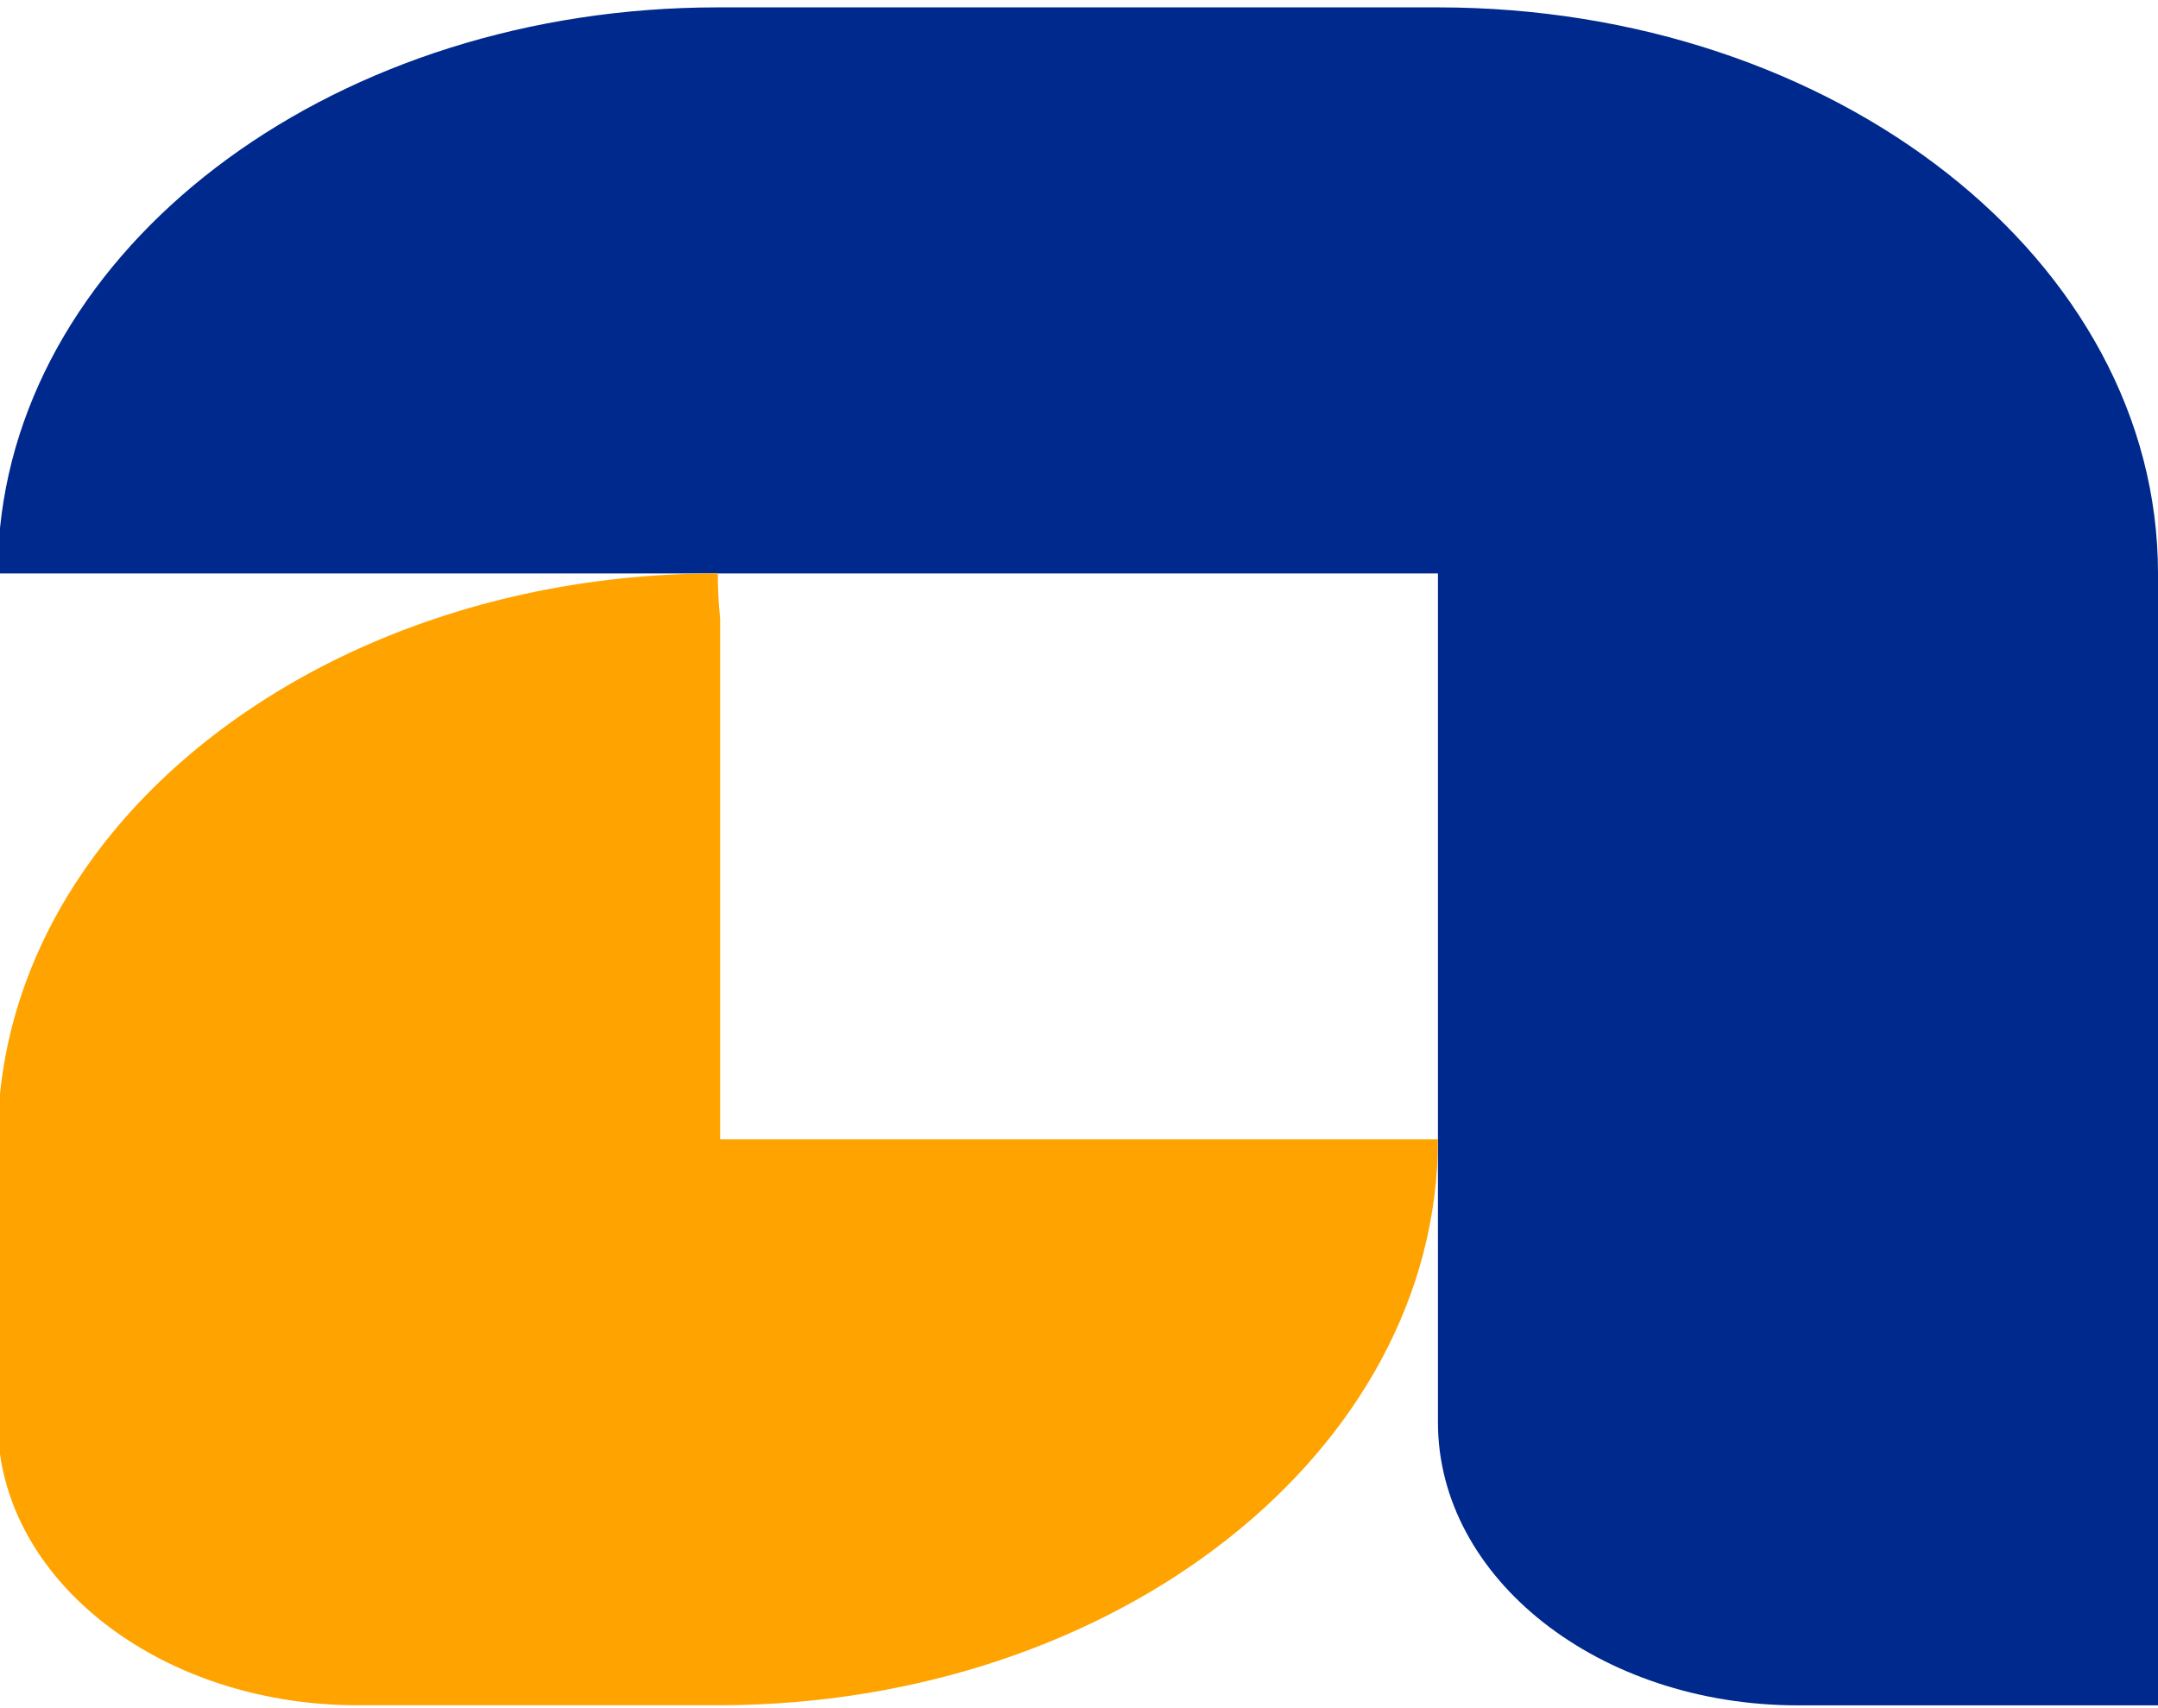
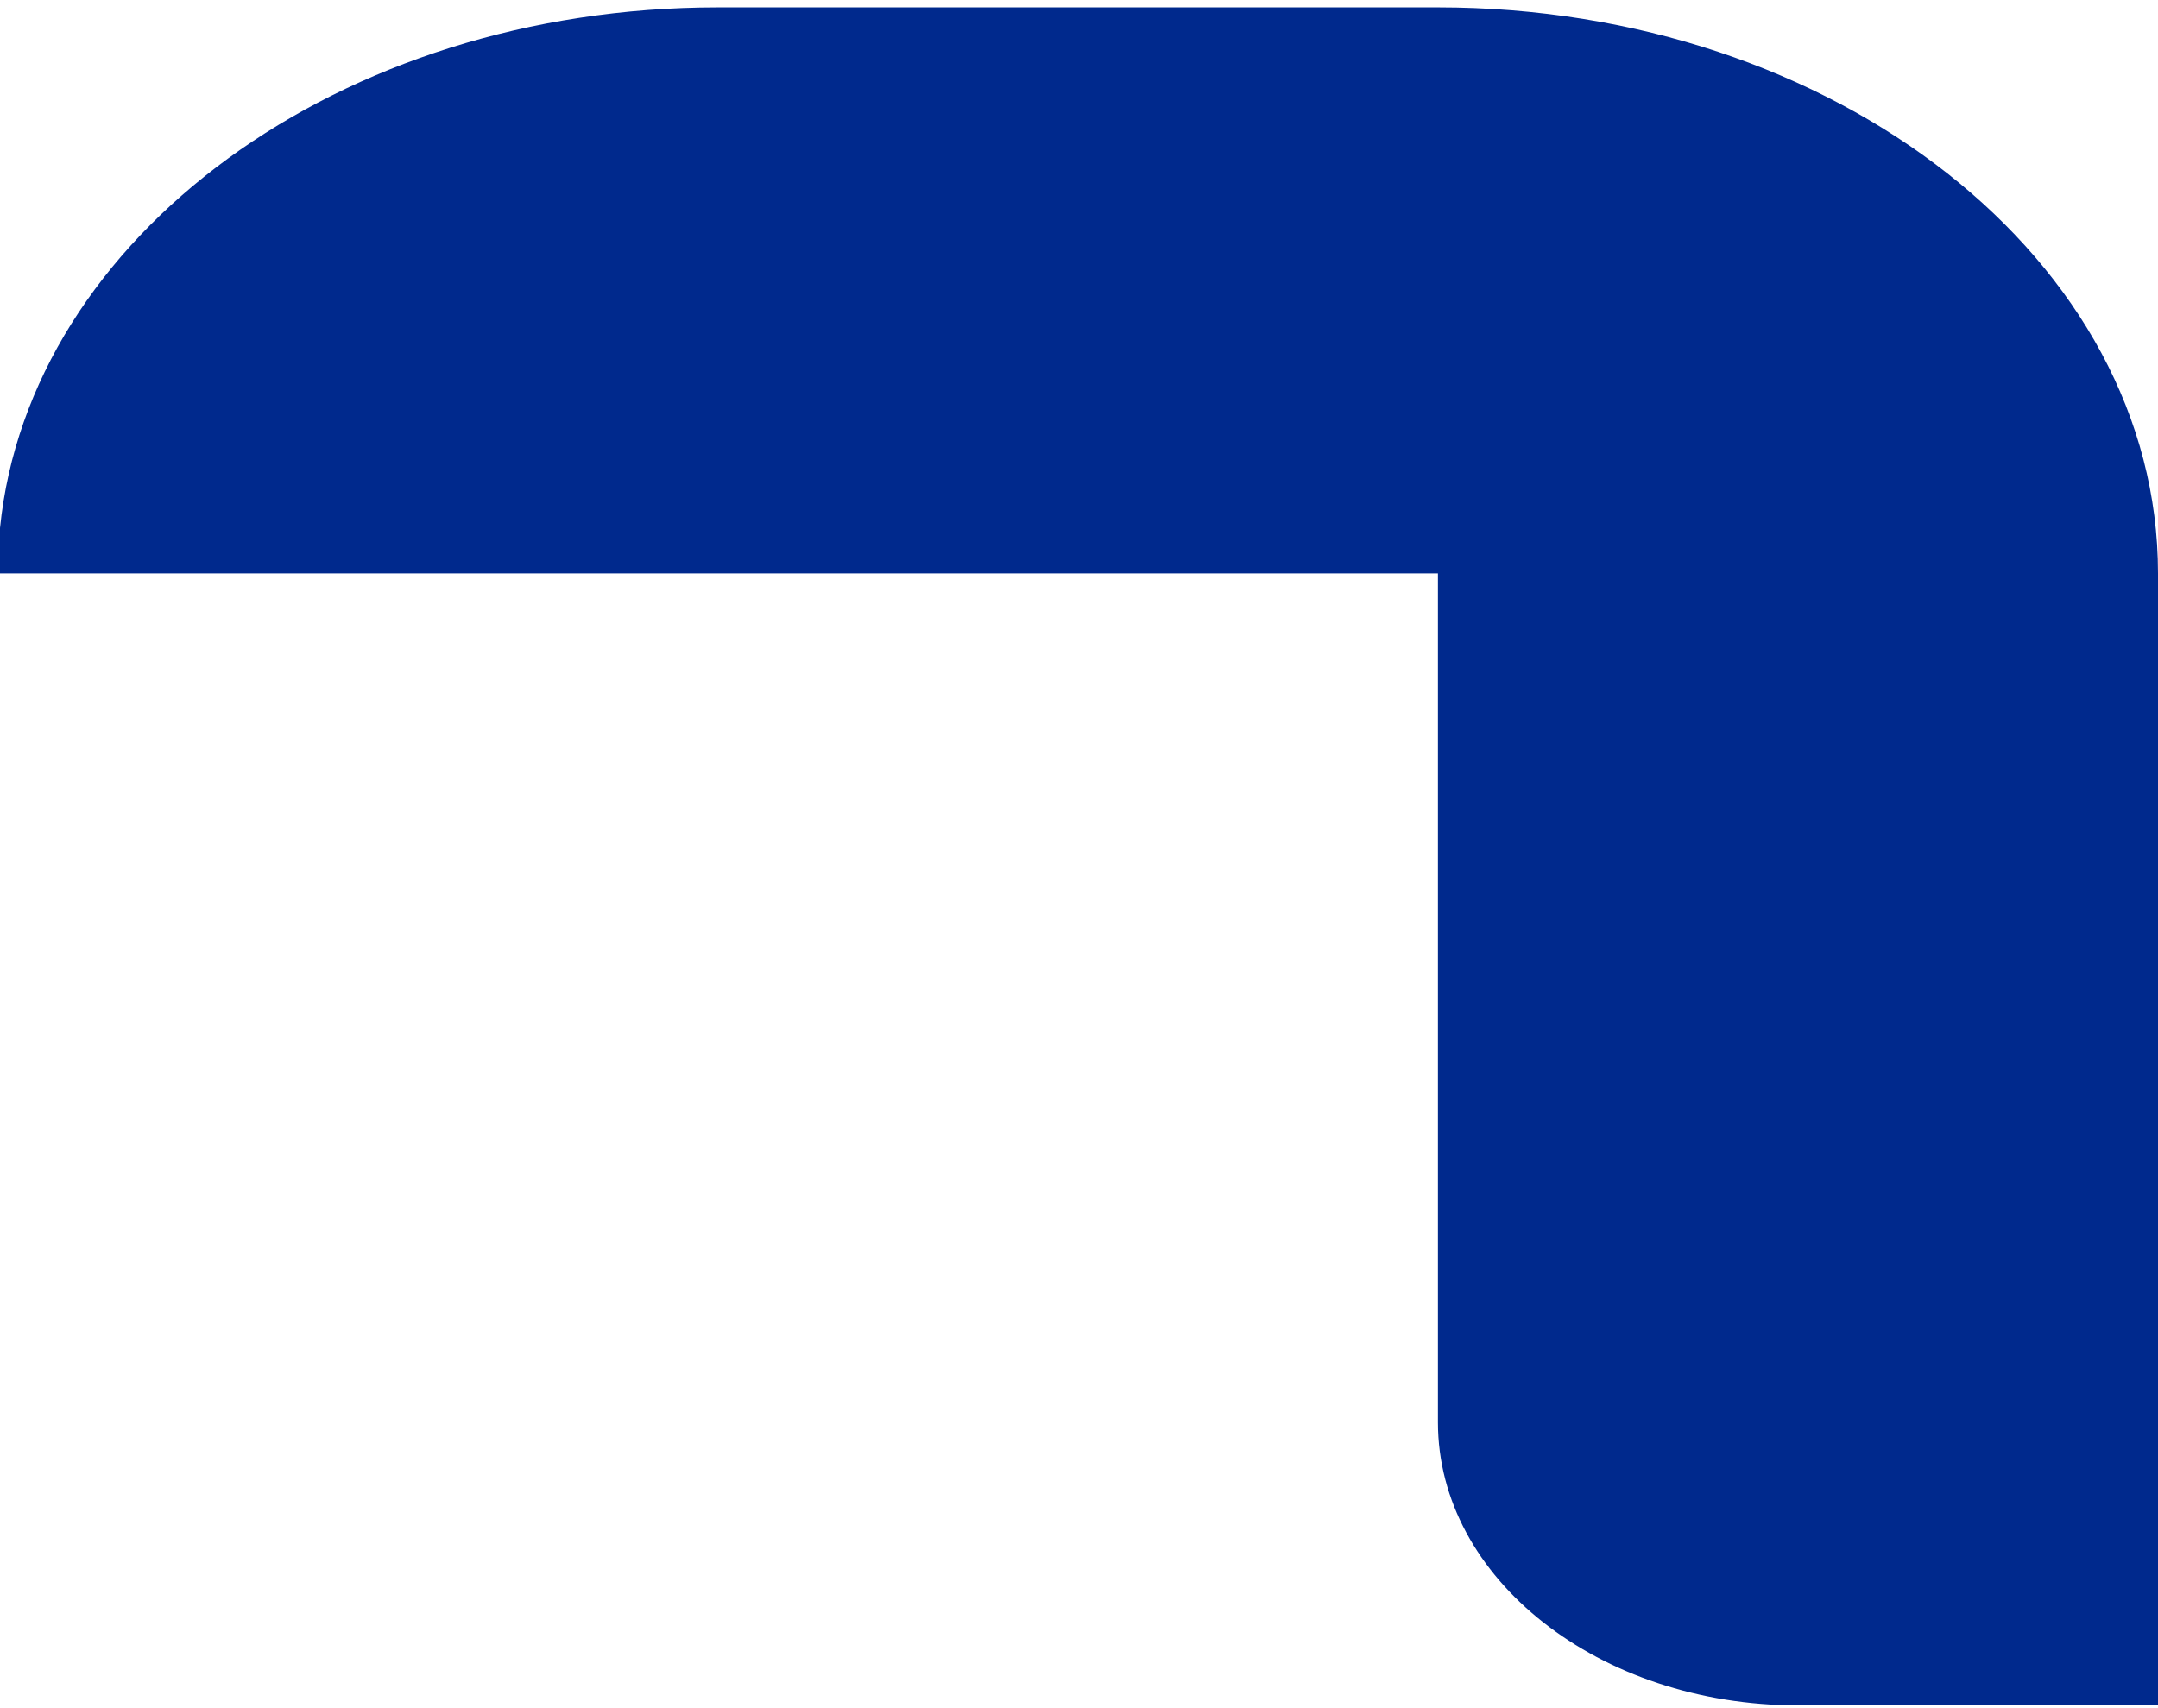
<svg xmlns="http://www.w3.org/2000/svg" width="24" height="19" viewBox="0 0 24 19" fill="none">
  <path d="M24 6.378V18.969H19.996C17.784 18.969 15.992 17.559 15.992 15.821V6.378H0V5.873C0.327 2.633 3.776 0.082 7.983 0.082H15.992C20.414 0.082 24 2.901 24 6.378Z" fill="#00298D" />
-   <path d="M15.992 12.673C15.992 16.142 12.419 18.958 8.009 18.968H3.979C1.92 18.968 0.223 17.746 0 16.174V12.169C0.097 11.211 0.465 10.314 1.046 9.525C2.43 7.644 5.019 6.378 7.983 6.378C7.983 6.548 7.992 6.716 8.009 6.882V12.673H15.992Z" fill="#FFA300" />
</svg>